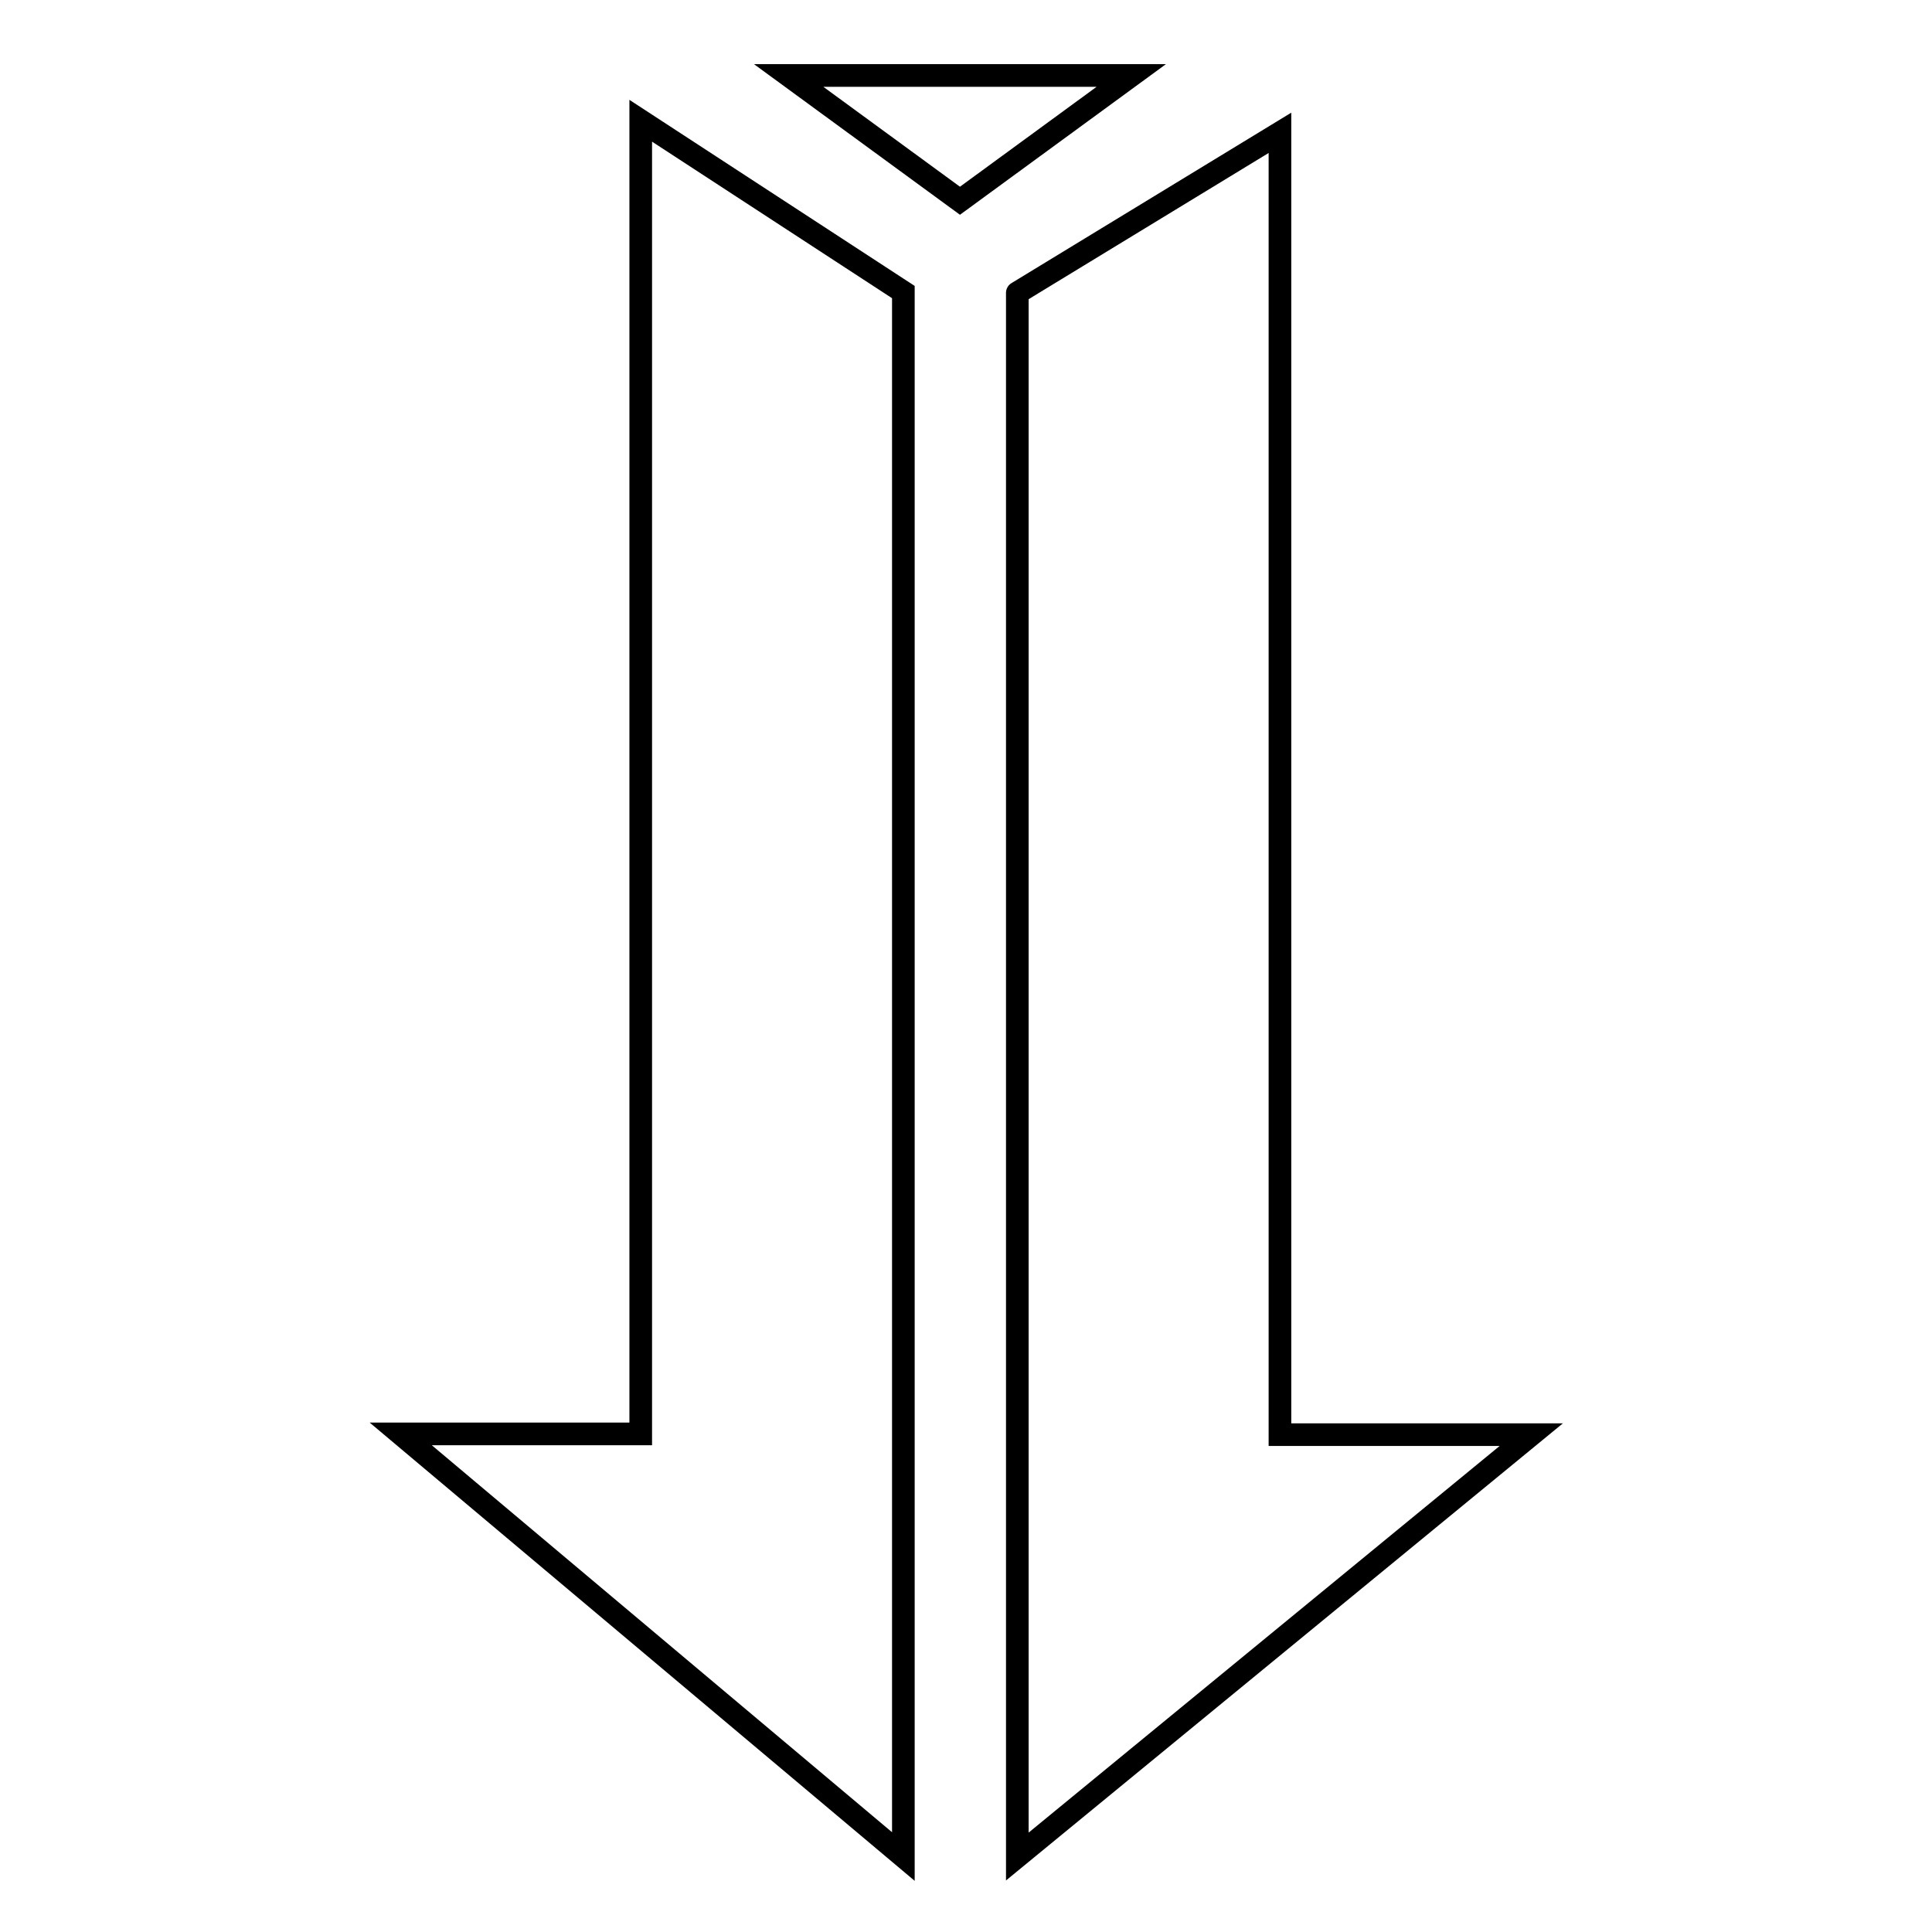
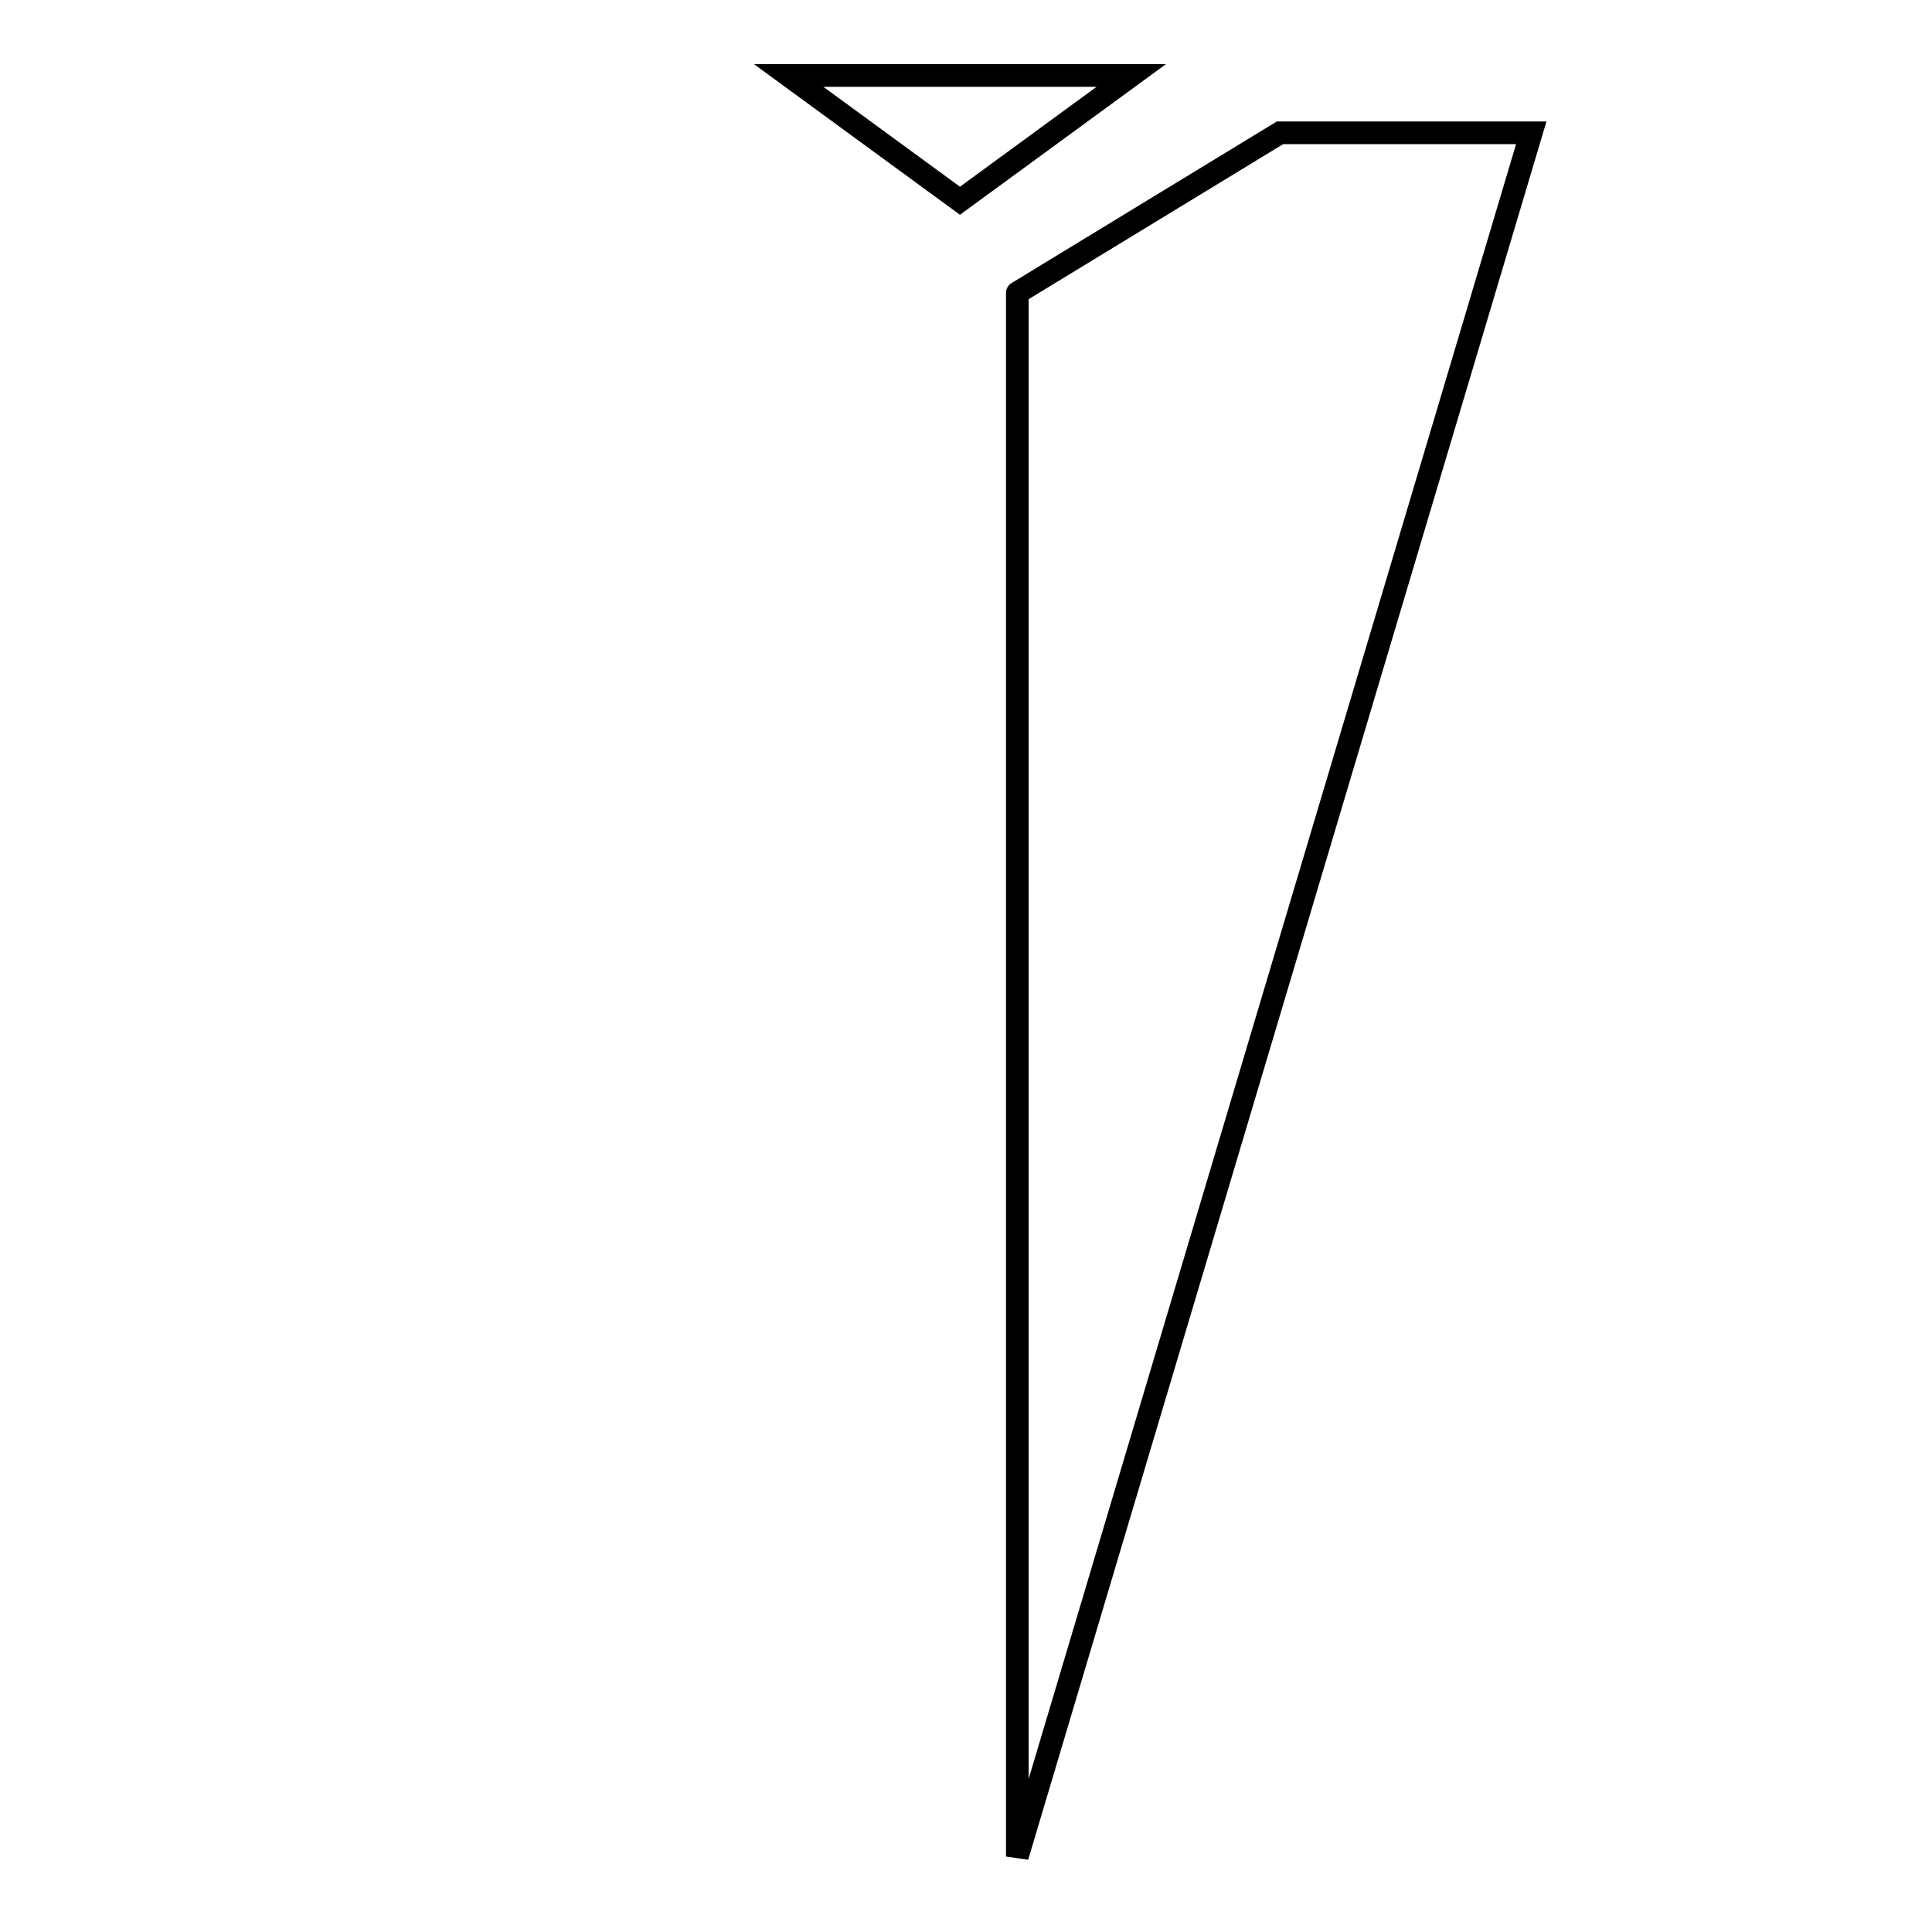
<svg xmlns="http://www.w3.org/2000/svg" version="1.1" x="0px" y="0px" viewBox="0 0 256 256" enable-background="new 0 0 256 256" xml:space="preserve">
  <g>
    <g>
      <path stroke-width="3" fill-opacity="0" stroke="#000000" d="M122.7,185.5" />
      <path stroke-width="3" fill-opacity="0" stroke="#000000" d="M104.5,10h45.4l-22.7,16.6L104.5,10z" />
-       <path stroke-width="3" fill-opacity="0" stroke="#000000" d="M134.8,38.8l34.8-21.2v172.5h33.3L134.8,246C134.8,246,134.8,37.2,134.8,38.8z" />
-       <path stroke-width="3" fill-opacity="0" stroke="#000000" d="M84.9,16l34.8,22.7V246l-66.6-56h31.8C84.9,188.5,84.9,16,84.9,16z" />
+       <path stroke-width="3" fill-opacity="0" stroke="#000000" d="M134.8,38.8l34.8-21.2h33.3L134.8,246C134.8,246,134.8,37.2,134.8,38.8z" />
    </g>
  </g>
</svg>